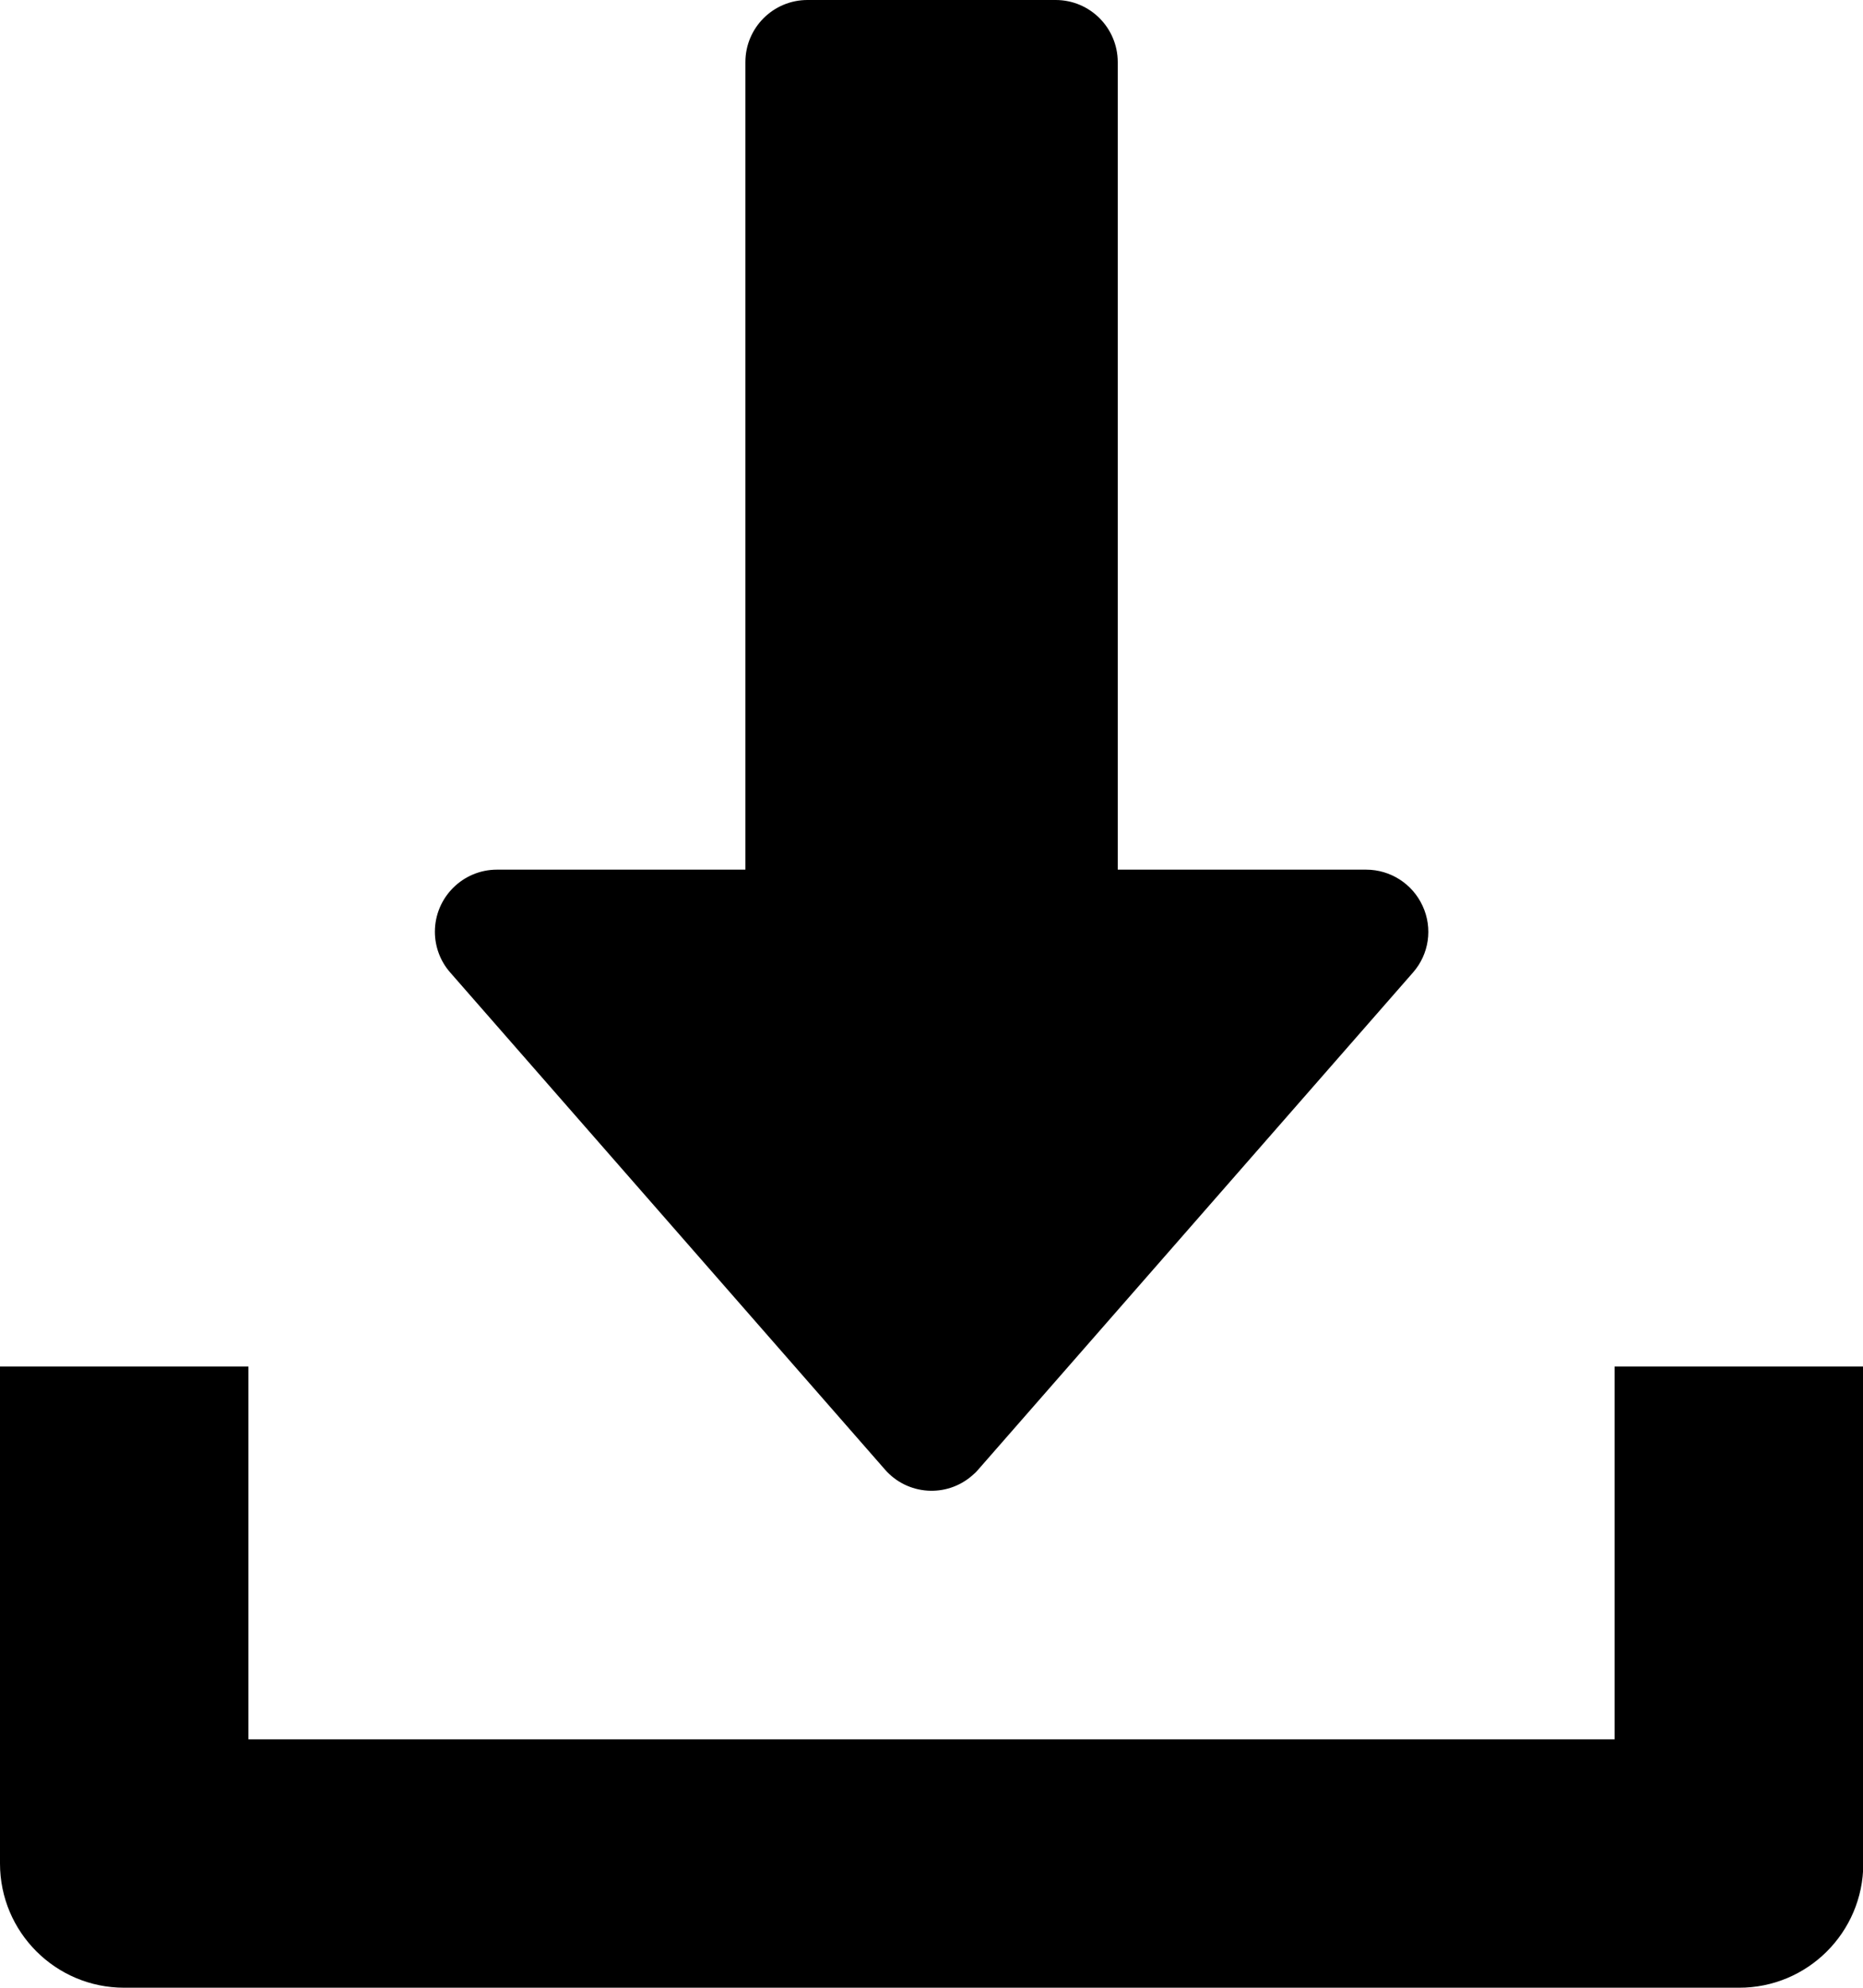
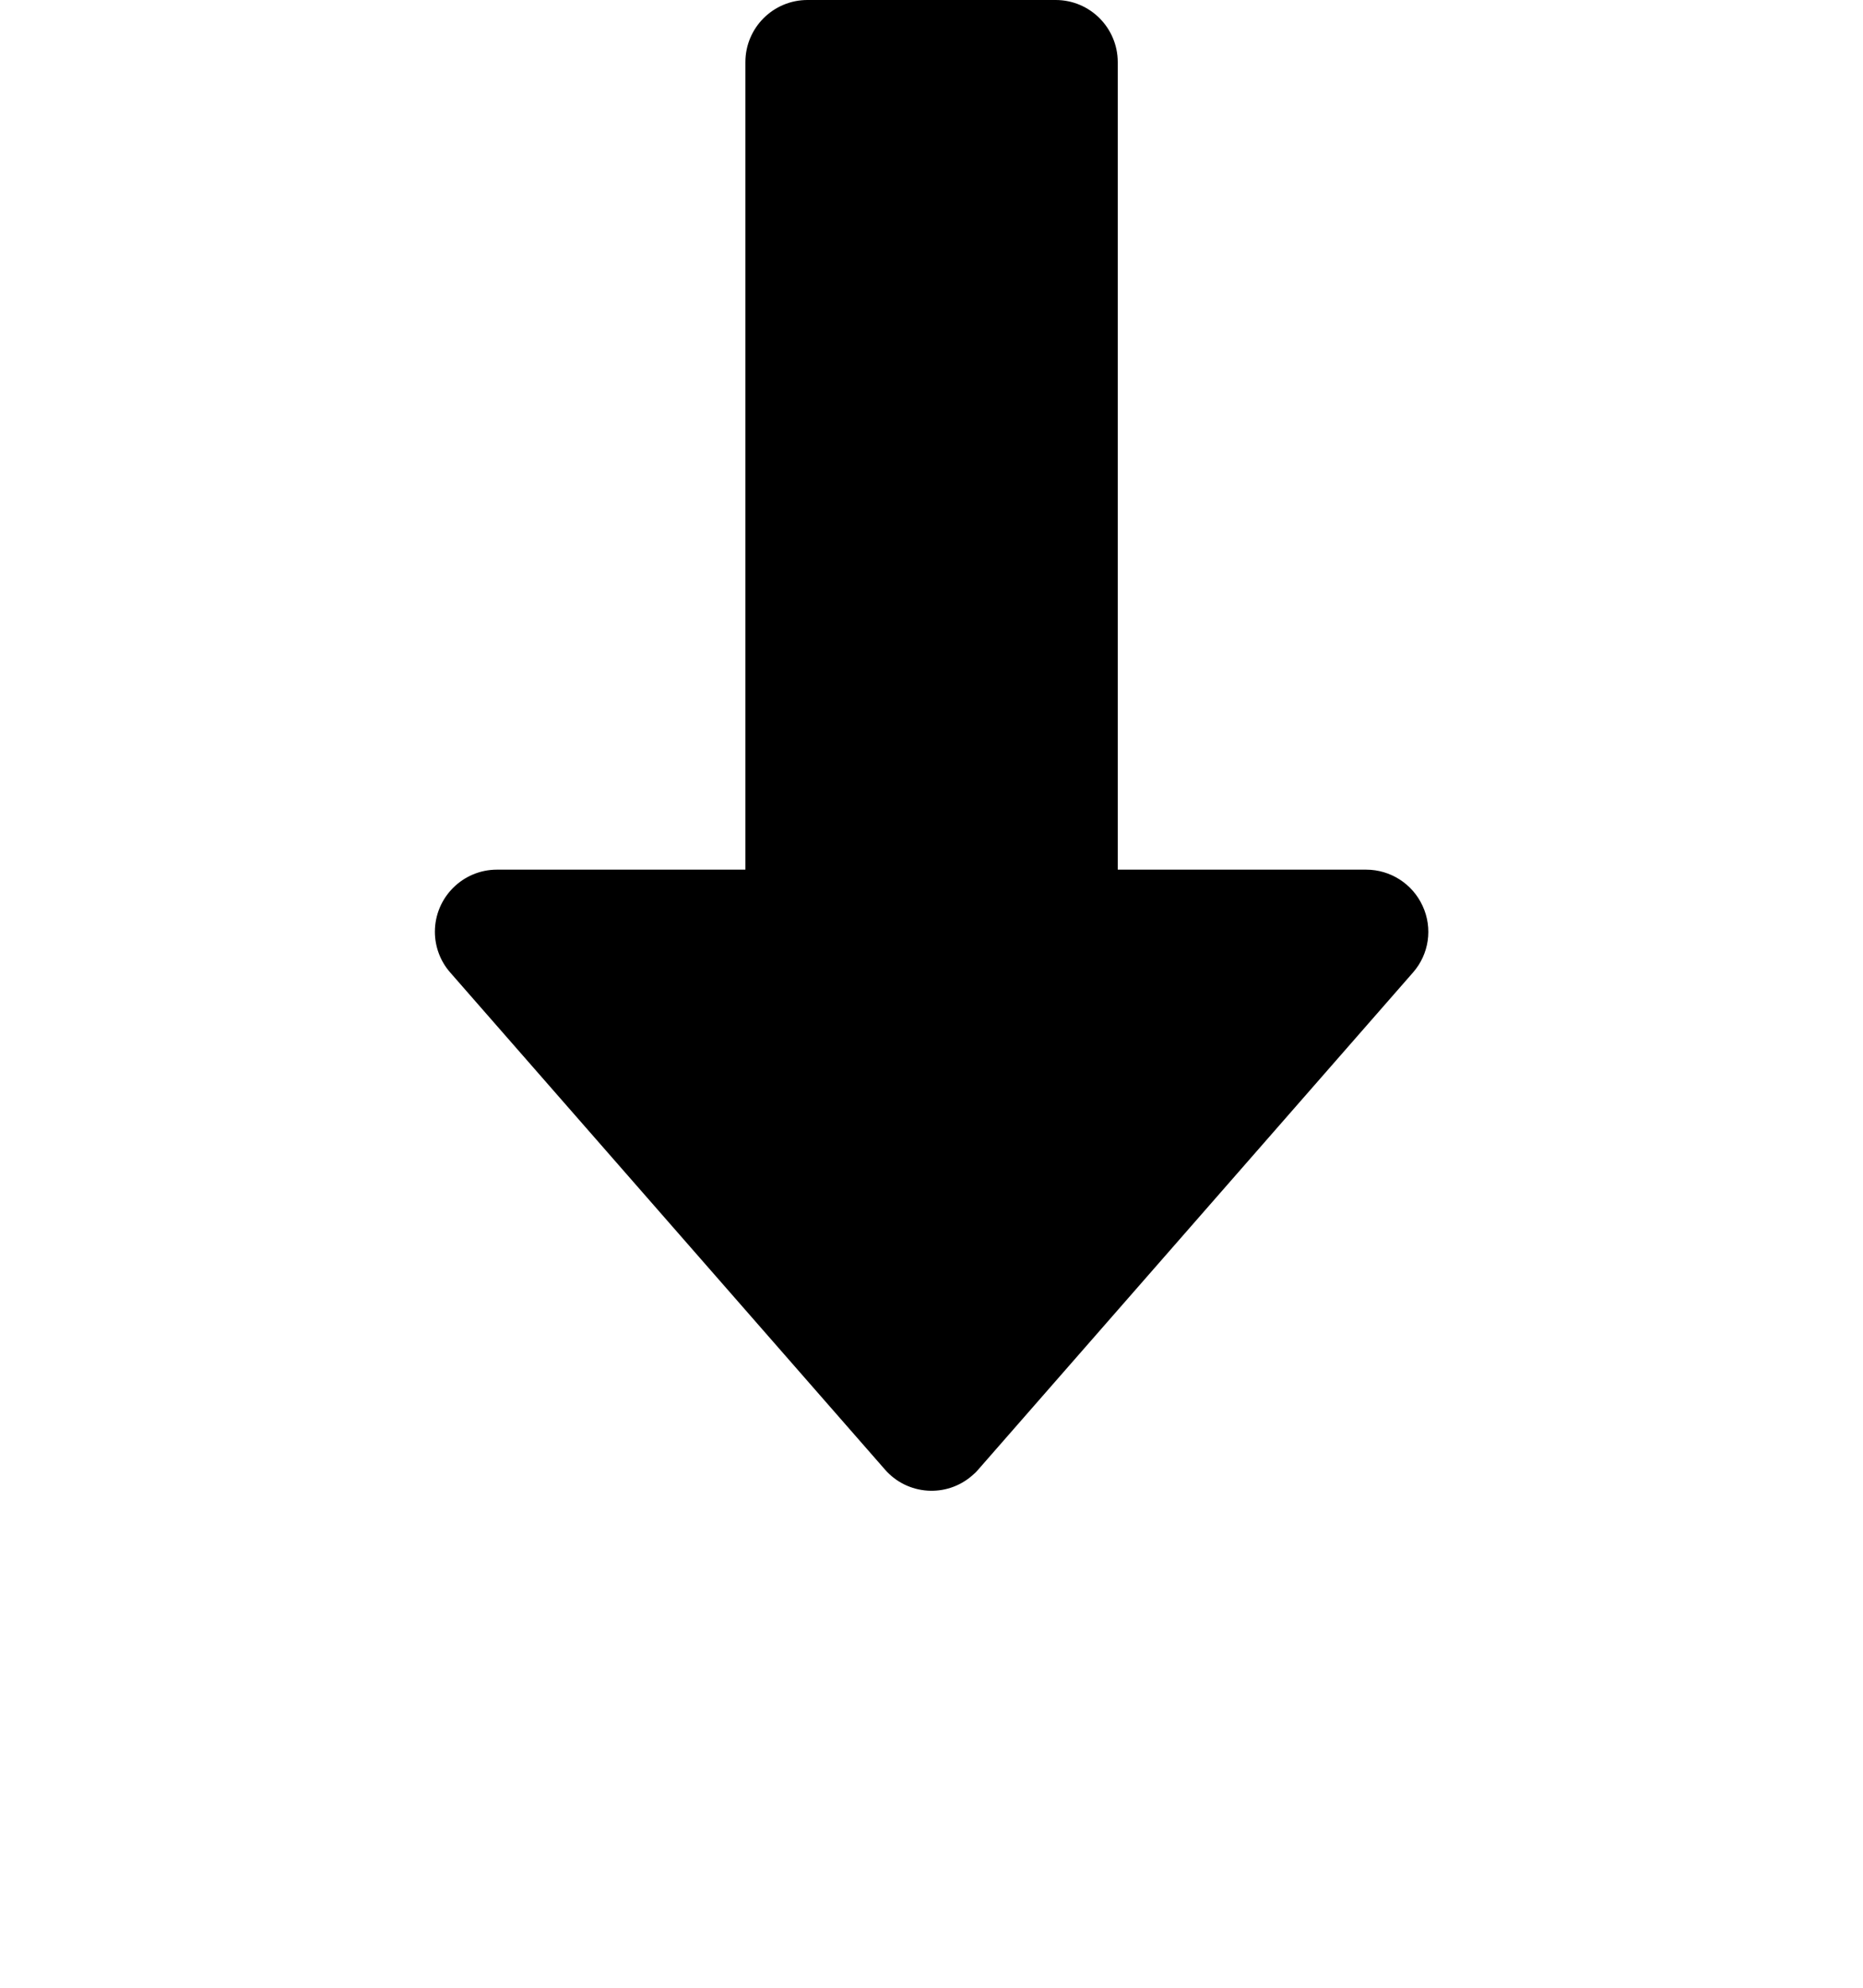
<svg xmlns="http://www.w3.org/2000/svg" version="1.1" id="圖層_1" x="0px" y="0px" width="24.996px" height="26.662px" viewBox="0 0 24.996 26.662" enable-background="new 0 0 24.996 26.662" xml:space="preserve">
  <g id="download" transform="translate(-16)">
    <g id="组_241" transform="translate(21.832)">
      <g id="组_240">
        <path id="路径_498" d="M13.256,12.153c-0.135-0.297-0.432-0.488-0.758-0.488H9.165V0.833C9.164,0.373,8.792,0,8.332,0h-3.33     c-0.46,0-0.833,0.373-0.833,0.833v10.832H0.836c-0.46,0-0.833,0.374-0.833,0.833c0,0.201,0.073,0.396,0.206,0.547l5.832,6.666     c0.301,0.346,0.826,0.383,1.172,0.08c0.029-0.024,0.057-0.051,0.081-0.08l5.832-6.666C13.342,12.8,13.393,12.45,13.256,12.153z" />
      </g>
    </g>
    <g id="组_243" transform="translate(16 18.33)">
      <g id="组_242">
-         <path id="路径_499" d="M21.663,0v5H3.333V0H0v6.666c0,0.92,0.746,1.666,1.666,1.666H23.33c0.92,0.003,1.667-0.741,1.67-1.66     c0-0.002,0-0.004,0-0.006V0H21.663z" />
-       </g>
+         </g>
    </g>
  </g>
</svg>